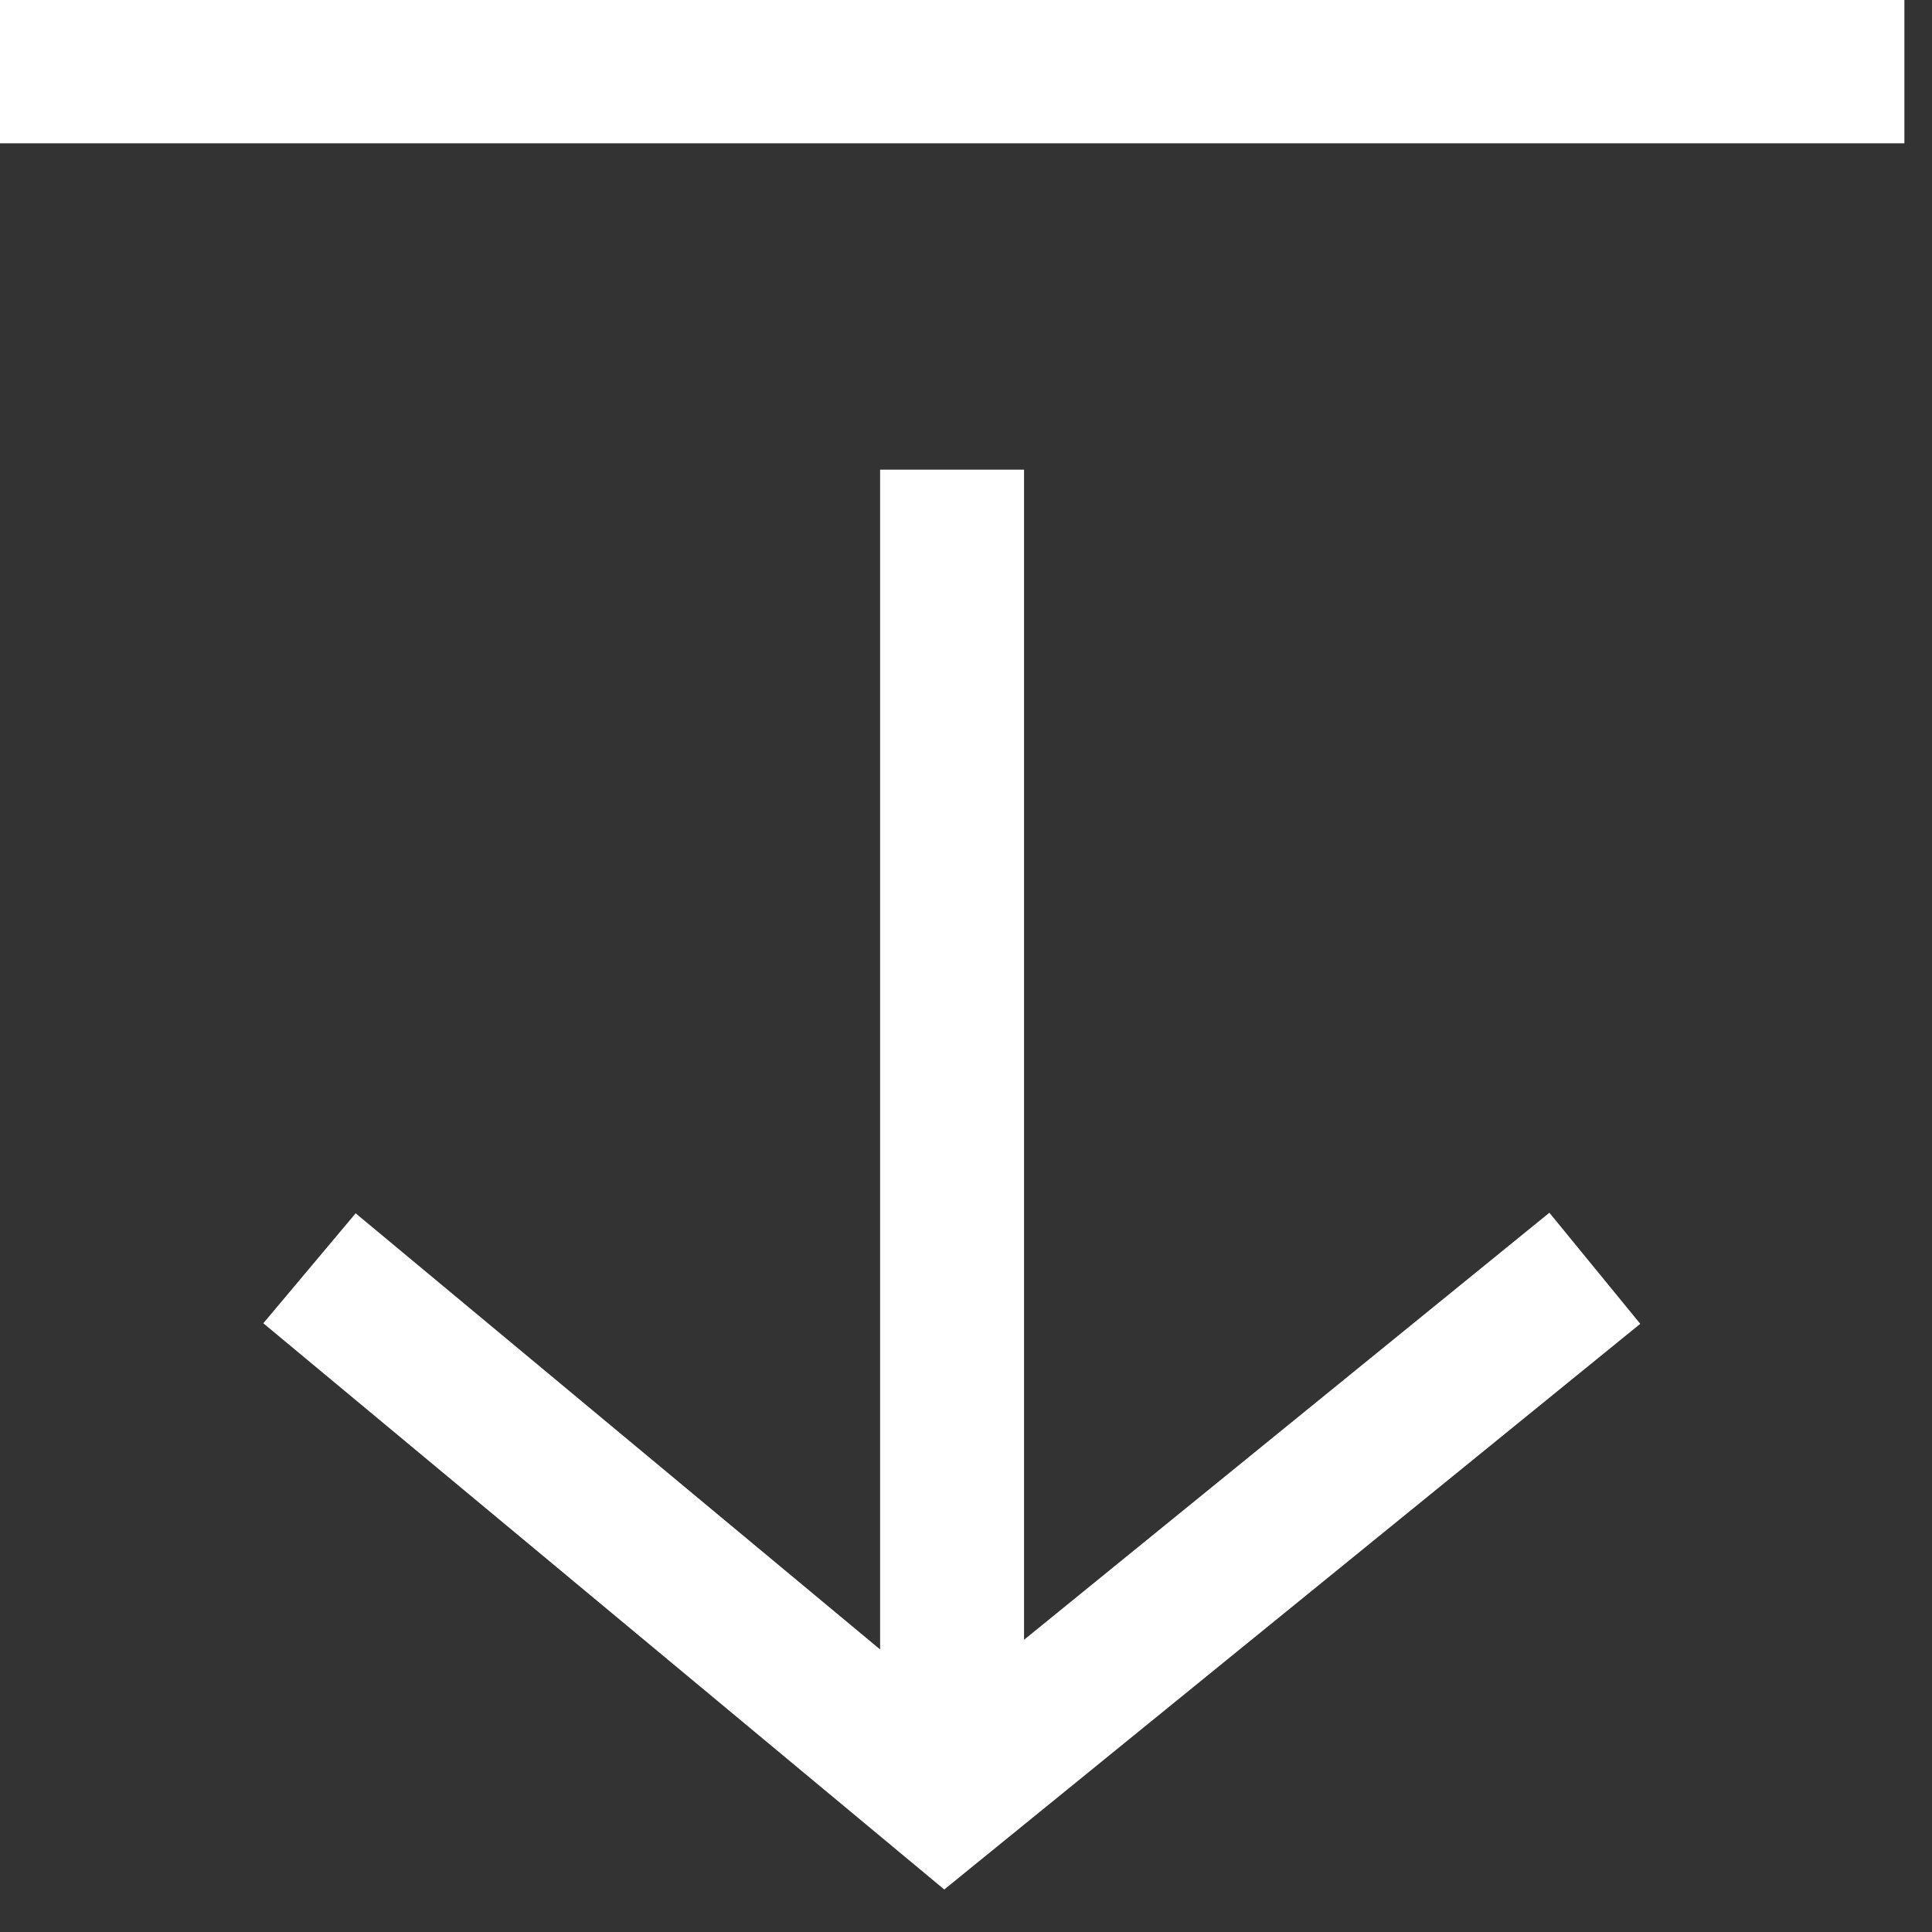
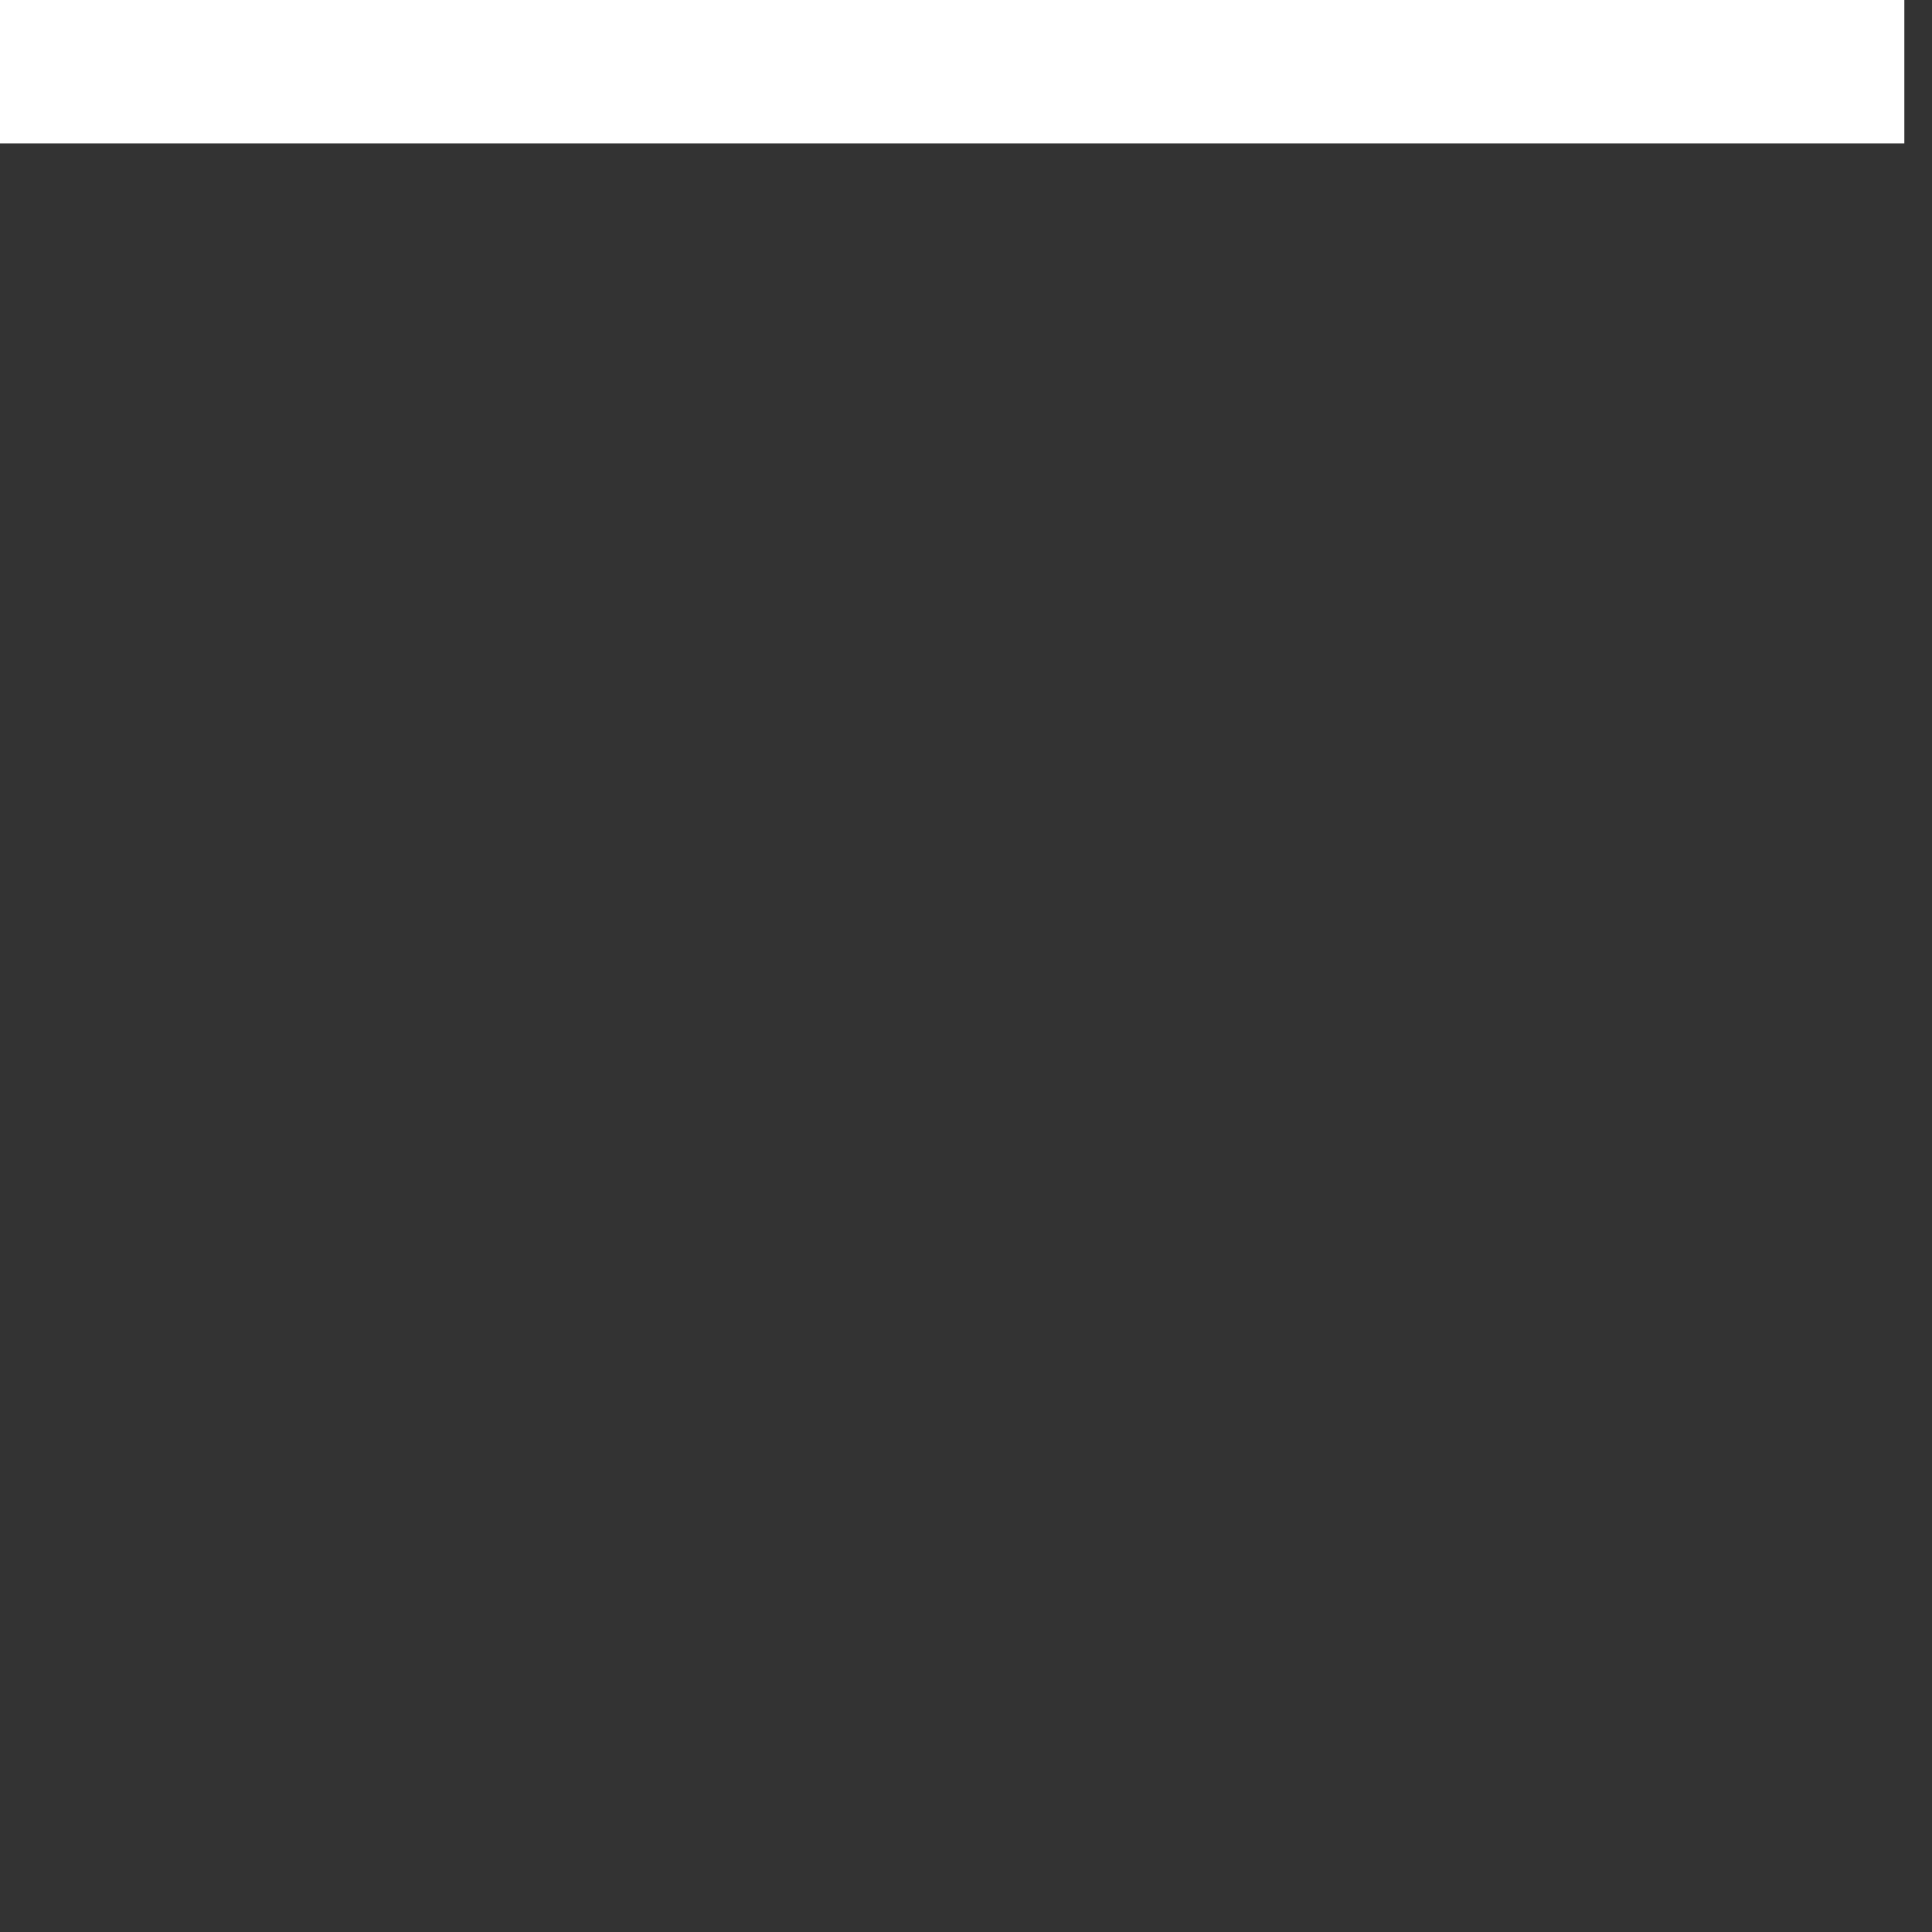
<svg xmlns="http://www.w3.org/2000/svg" width="24px" height="24px" viewBox="0 0 24 24" version="1.1">
  <rect x="0" y="0" width="24" height="24" fill="#333333" stroke="none" />
  <title>icon_download_24px</title>
  <g id="Osservatorio" stroke="none" stroke-width="1" fill="none" fill-rule="evenodd">
    <g id="M_Osservatorio_2021_ctasticky" transform="translate(-294, -768)" fill="#FFFFFF">
      <g id="Group" transform="translate(59, 768)">
        <g transform="translate(235, 0)" id="icon_download_24px">
-           <polygon id="Fill-1" points="10.933 5.834 10.933 20.49 4.418 15.072 3.271 16.438 11.73 23.472 20.376 16.445 19.247 15.065 12.721 20.37 12.721 5.834" />
          <polygon id="Fill-2" points="0 1.78 23.657 1.78 23.657 0 0 0" />
        </g>
      </g>
    </g>
  </g>
</svg>